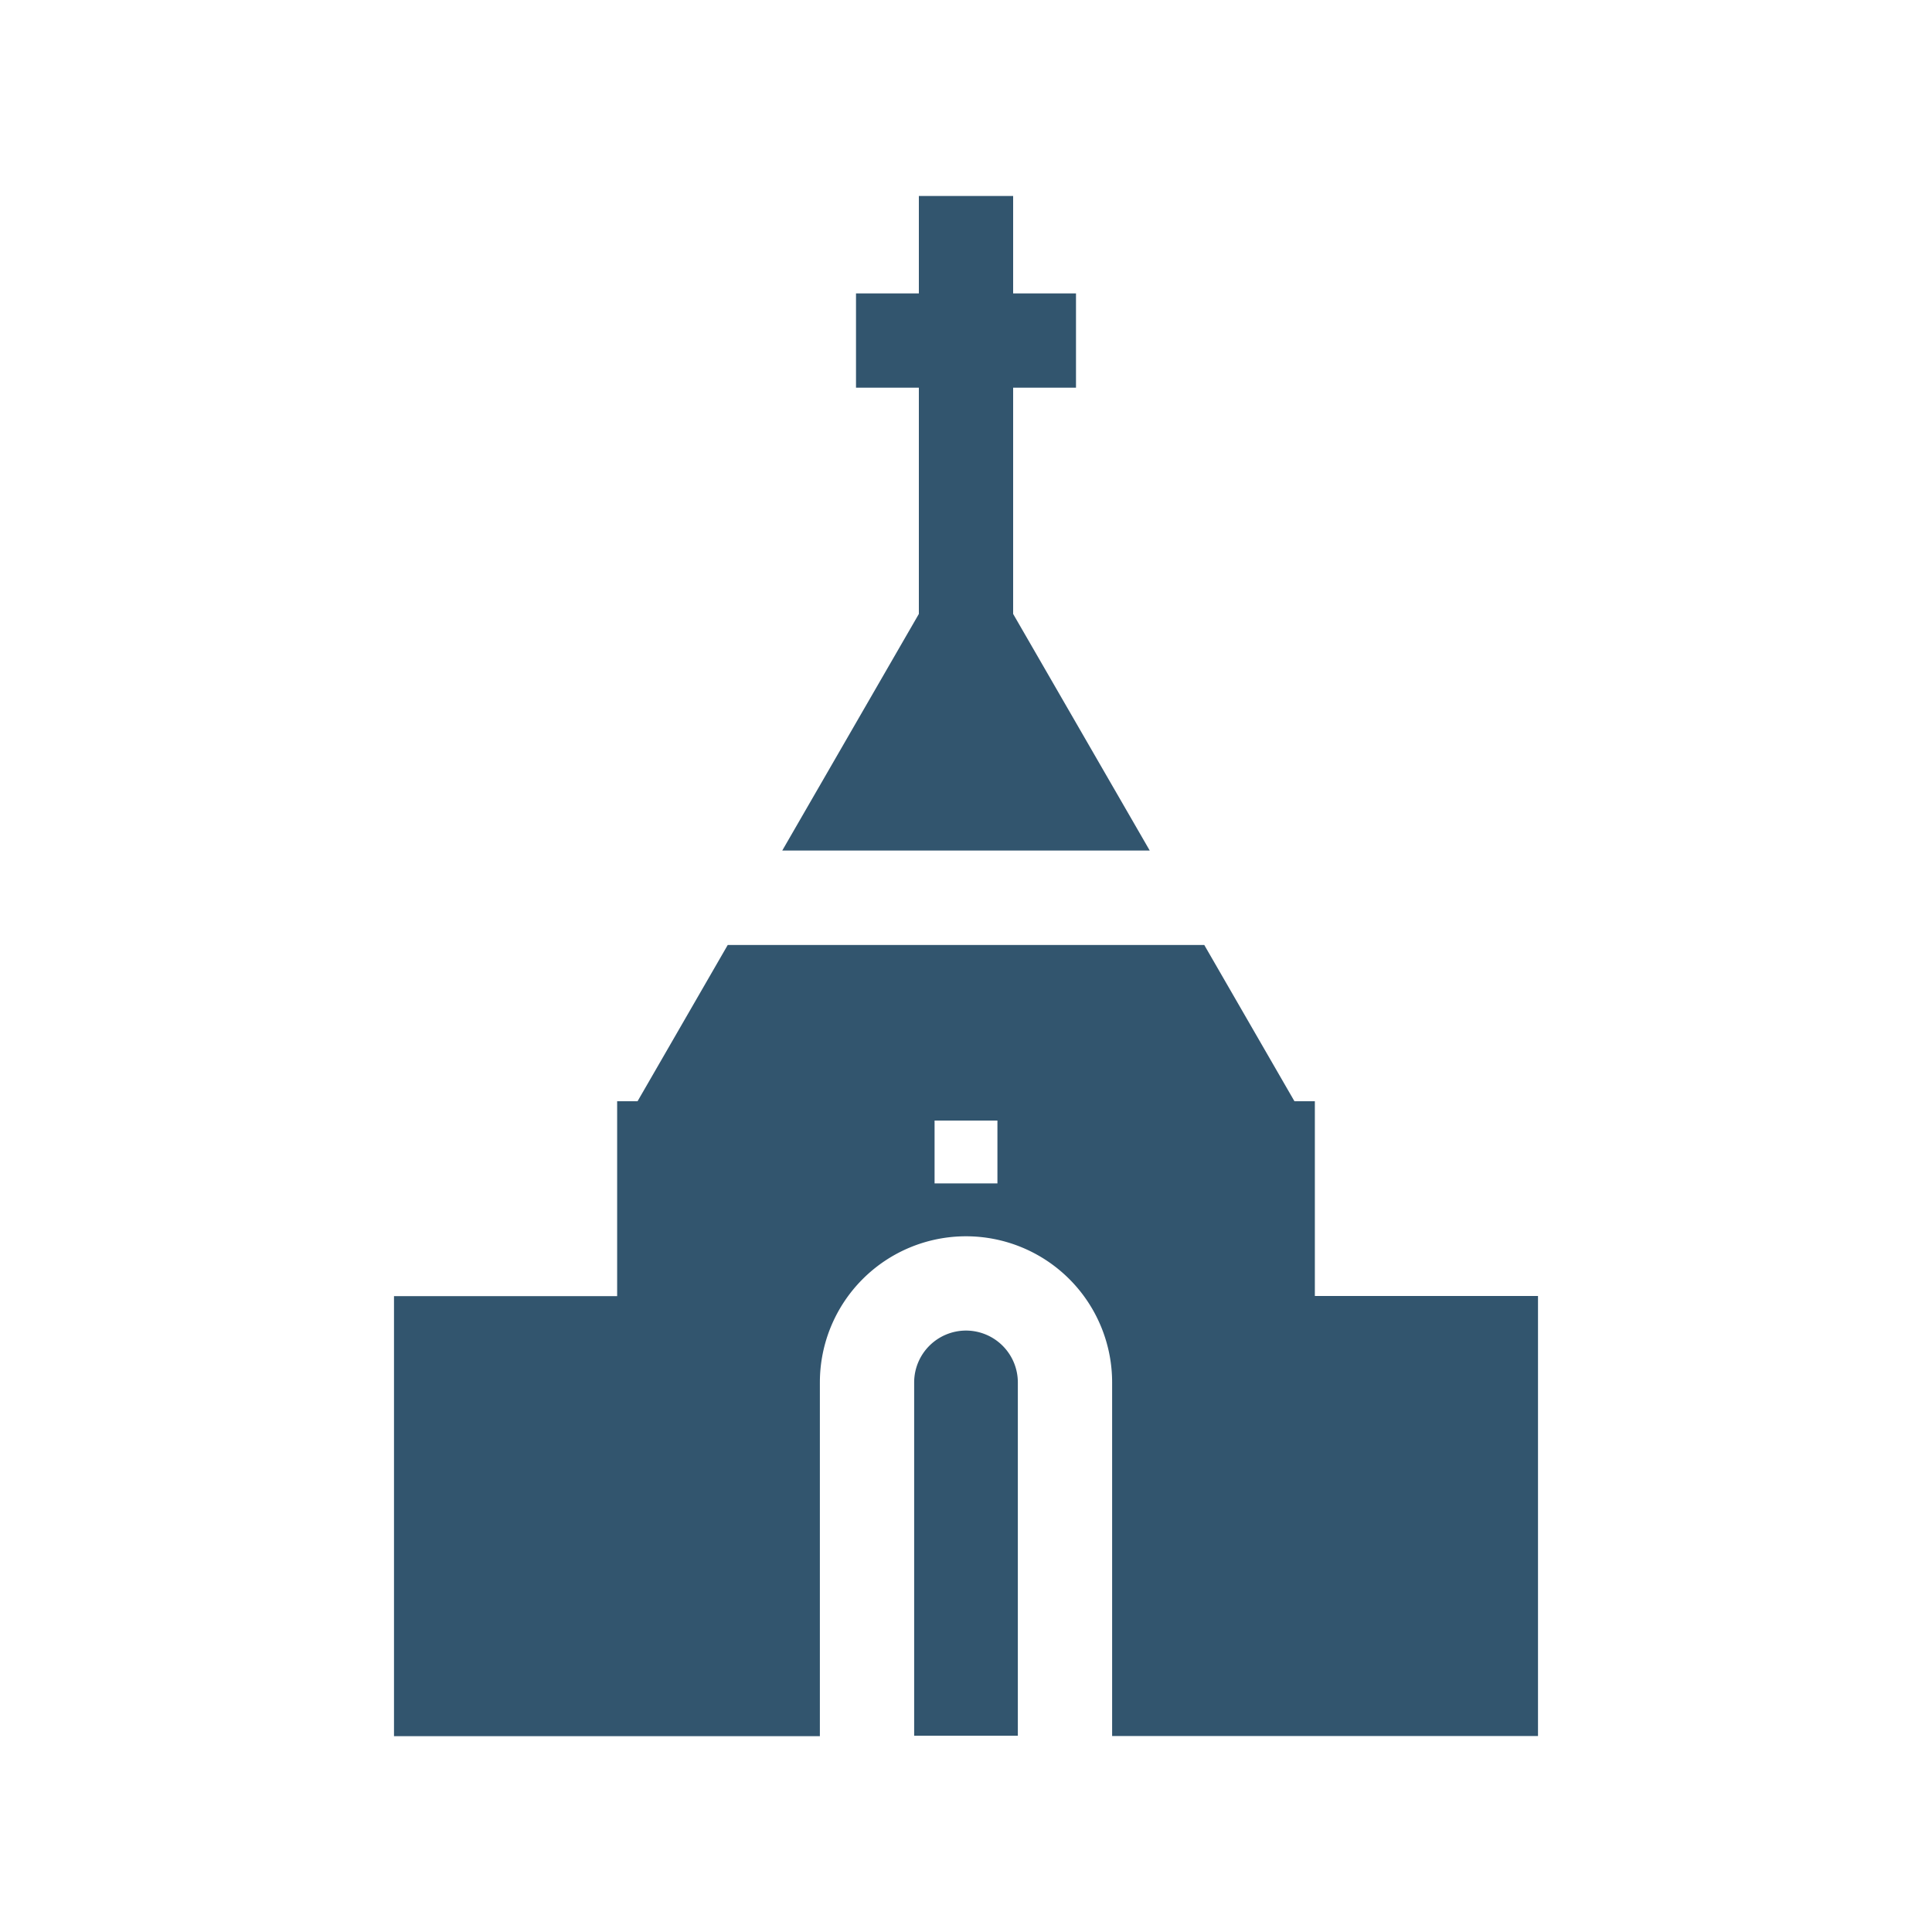
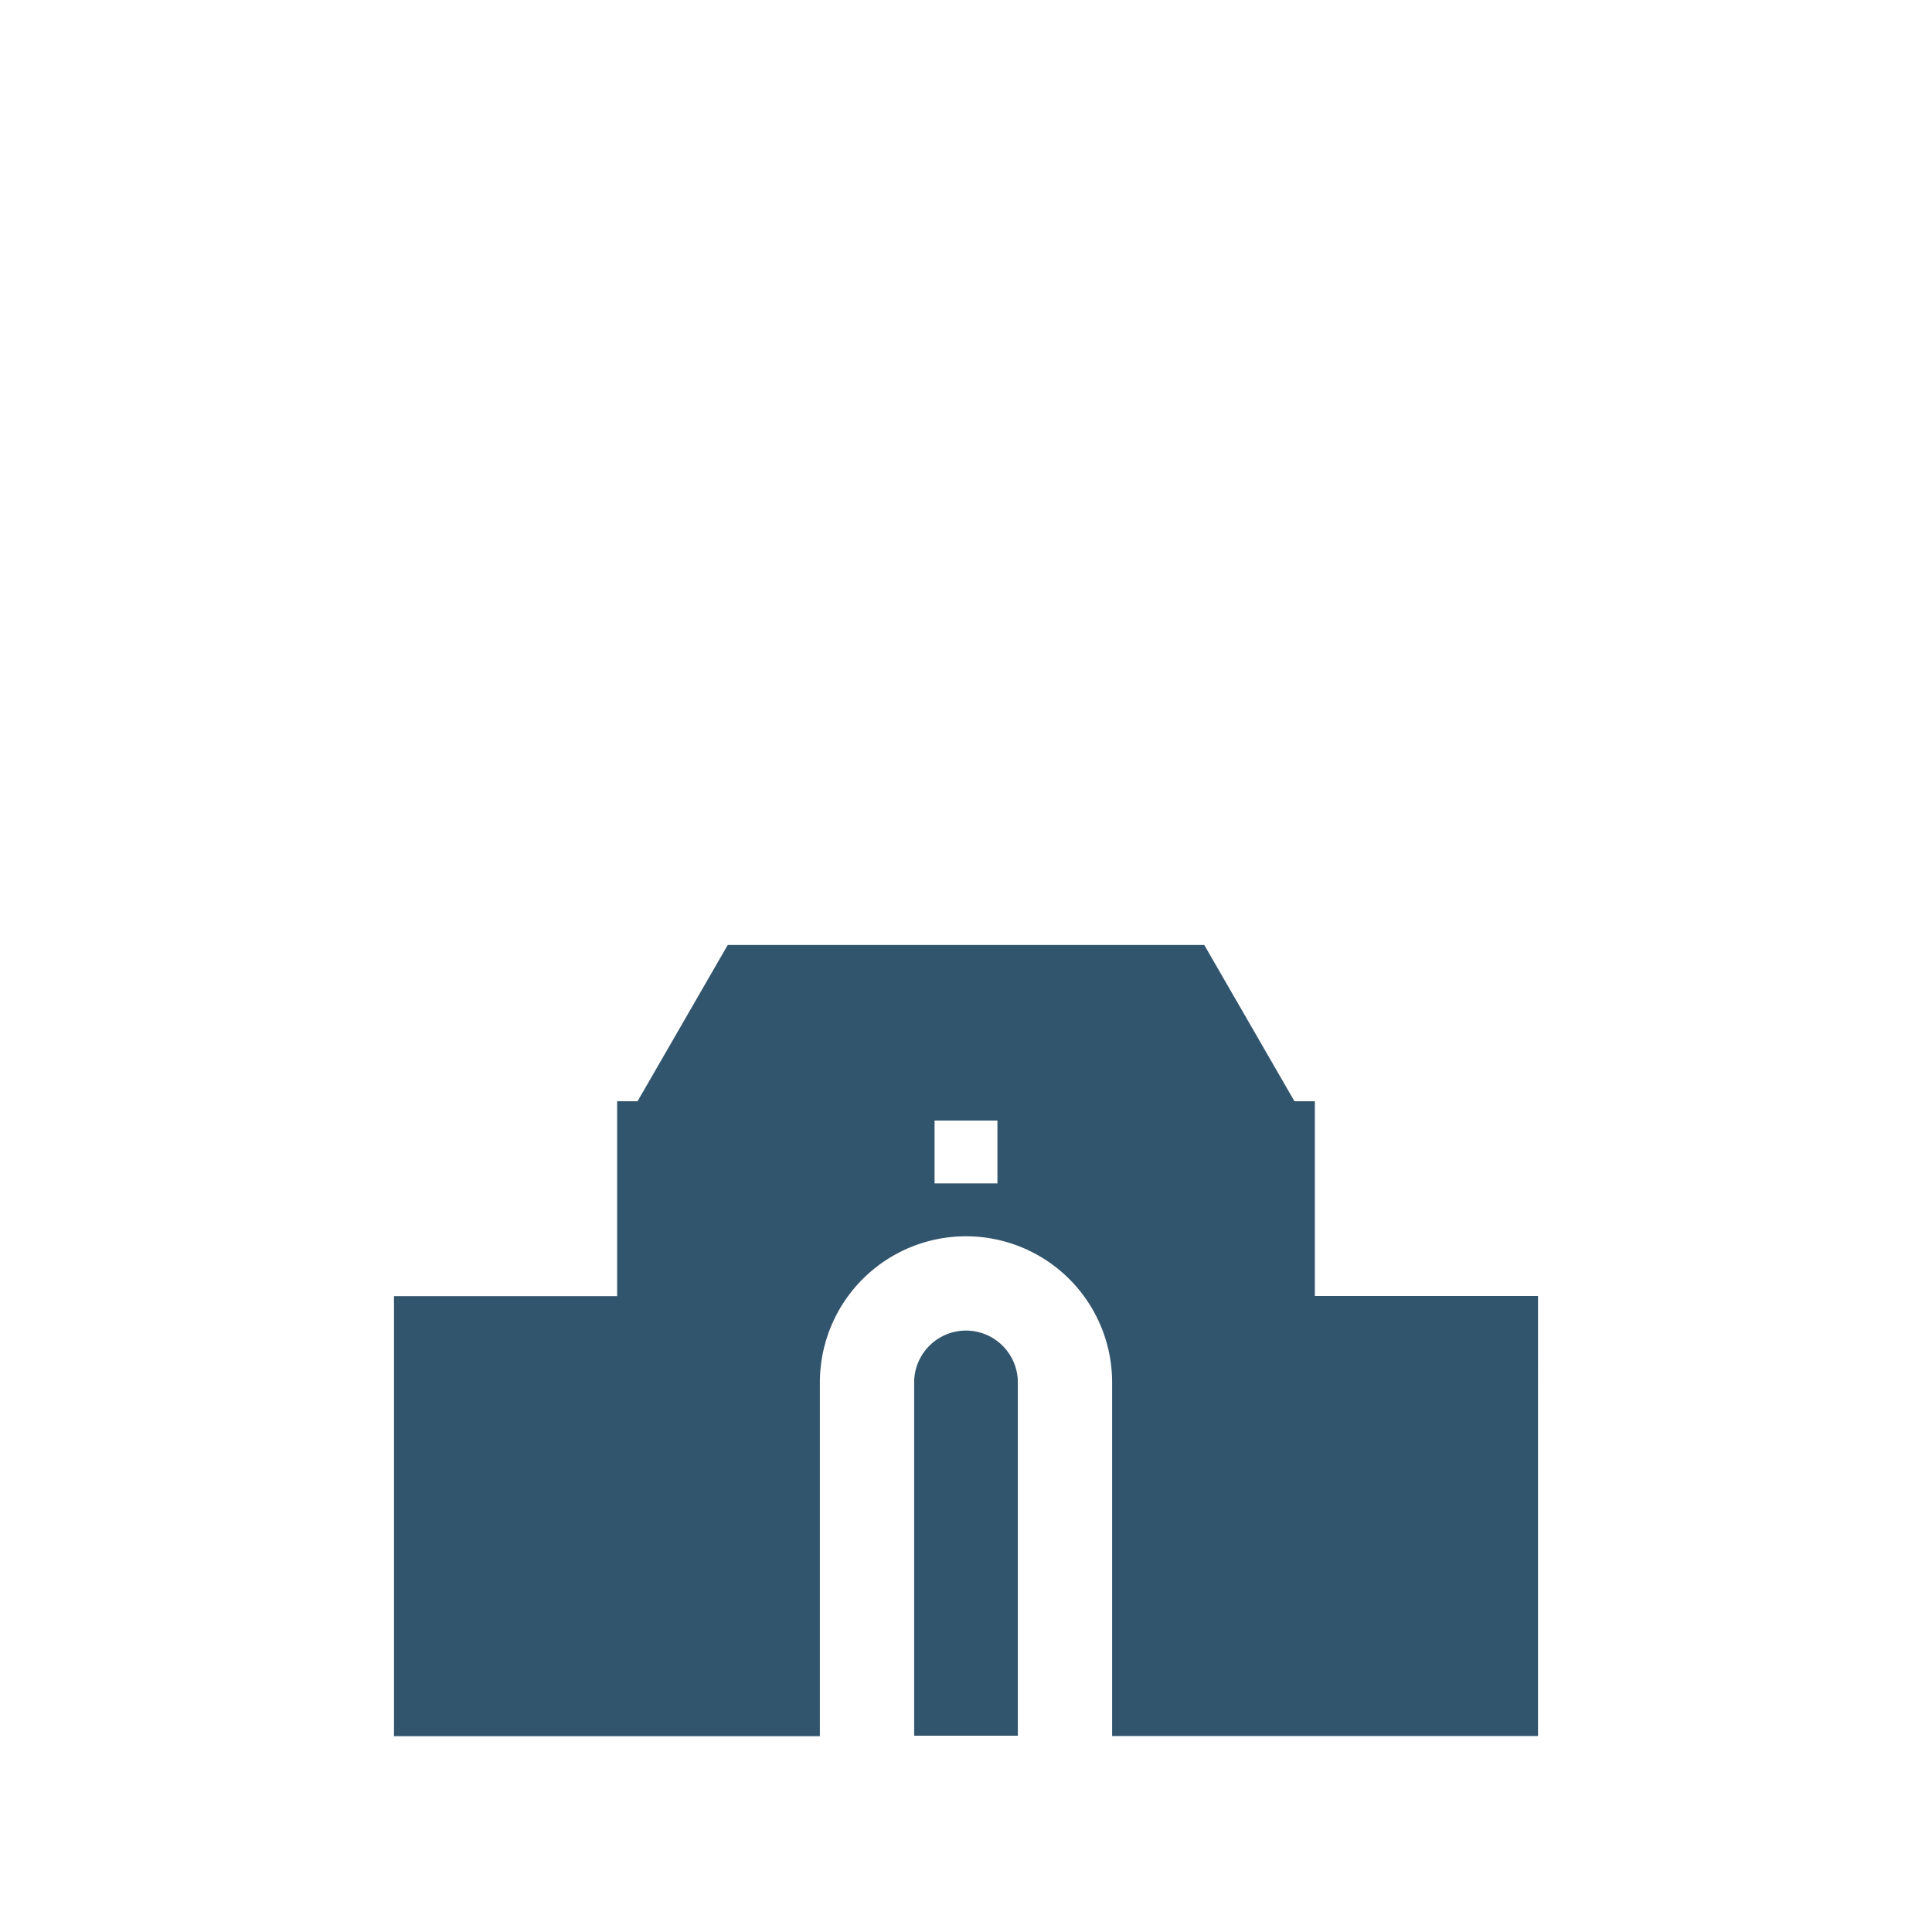
<svg xmlns="http://www.w3.org/2000/svg" id="Layer_1" data-name="Layer 1" viewBox="0 0 300 300">
  <defs>
    <style>.cls-1{fill:#32556e;}</style>
  </defs>
  <path class="cls-1" d="M150,206.61a8.06,8.06,0,0,0-8.05,8v54.91h16.1V214.66A8.06,8.06,0,0,0,150,206.61Z" />
-   <polygon class="cls-1" points="157.32 95.33 157.32 60.2 167.08 60.2 167.08 45.56 157.32 45.56 157.32 30.43 142.68 30.43 142.68 45.56 132.92 45.56 132.92 60.2 142.68 60.2 142.68 95.33 121.47 132.07 129.92 132.07 138.37 132.07 161.63 132.07 170.08 132.07 178.53 132.07 157.32 95.33" />
  <path class="cls-1" d="M204.17,201.24V171H201l-14-24.26H113L99,171H95.83v30.26H61.18v68.33h66.13V214.66a22.69,22.69,0,1,1,45.38,0v54.91h66.13V201.24Zm-49.29-17.48h-9.76V174h9.76Z" />
</svg>